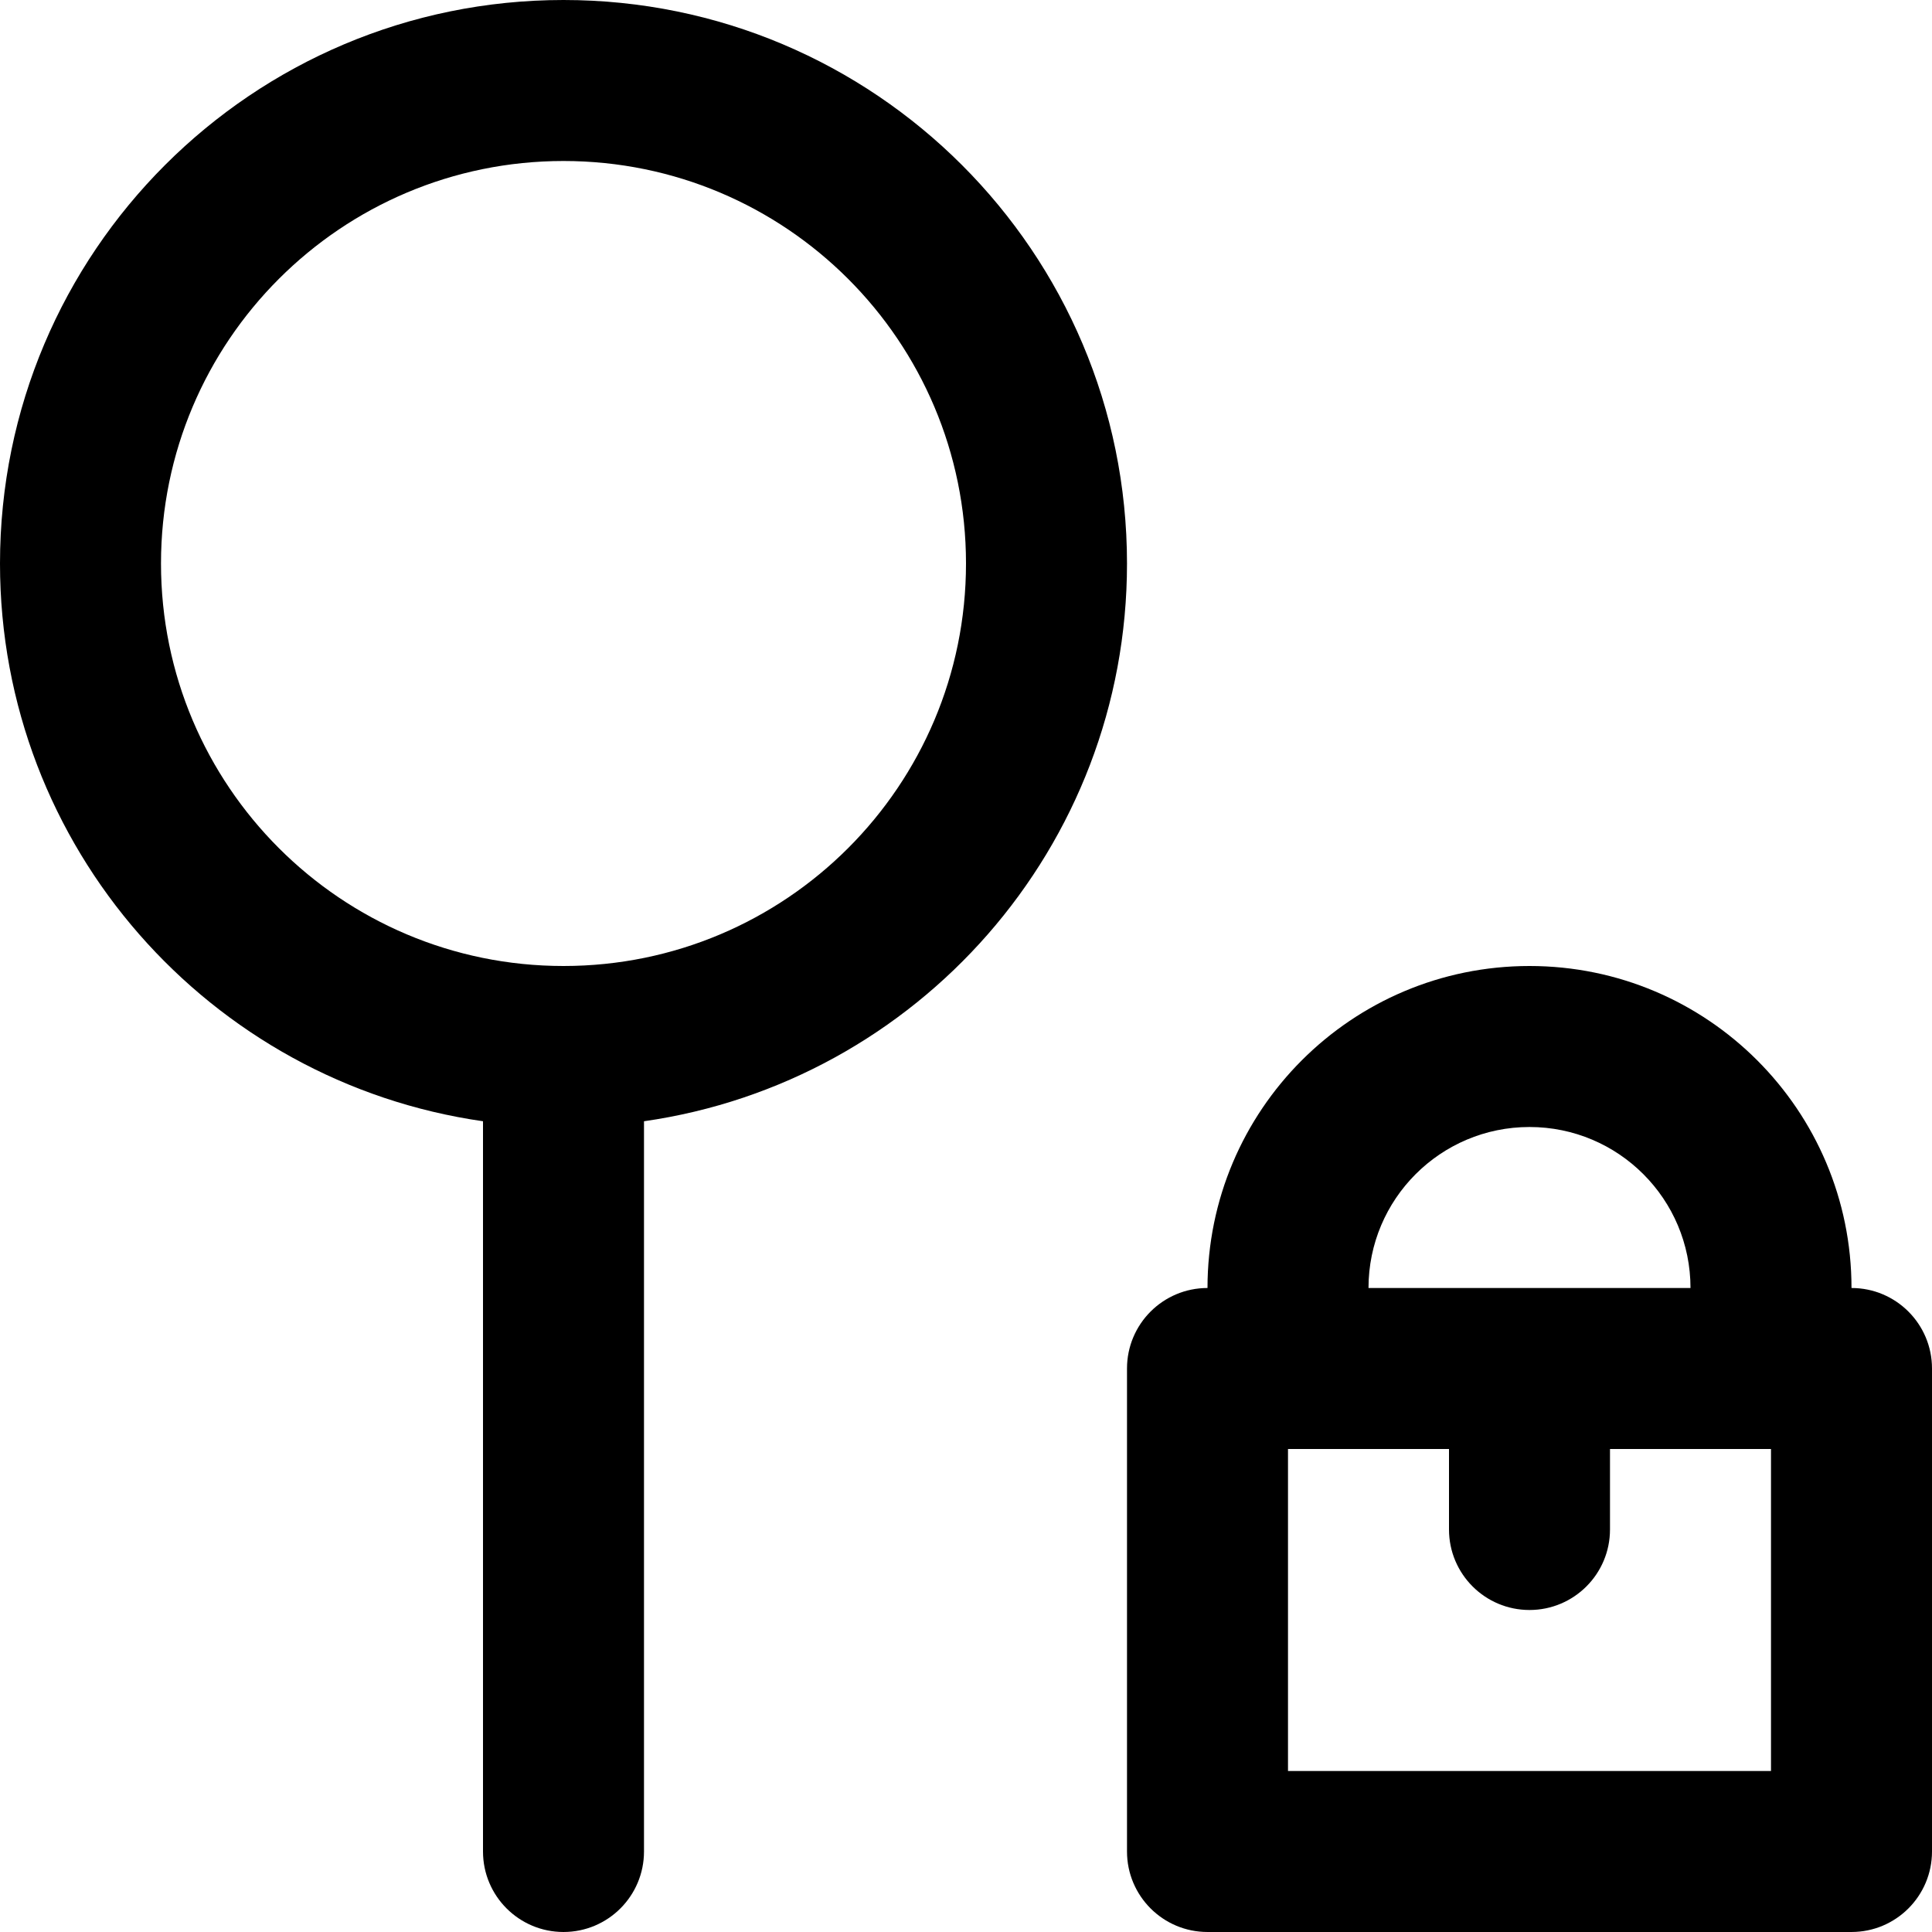
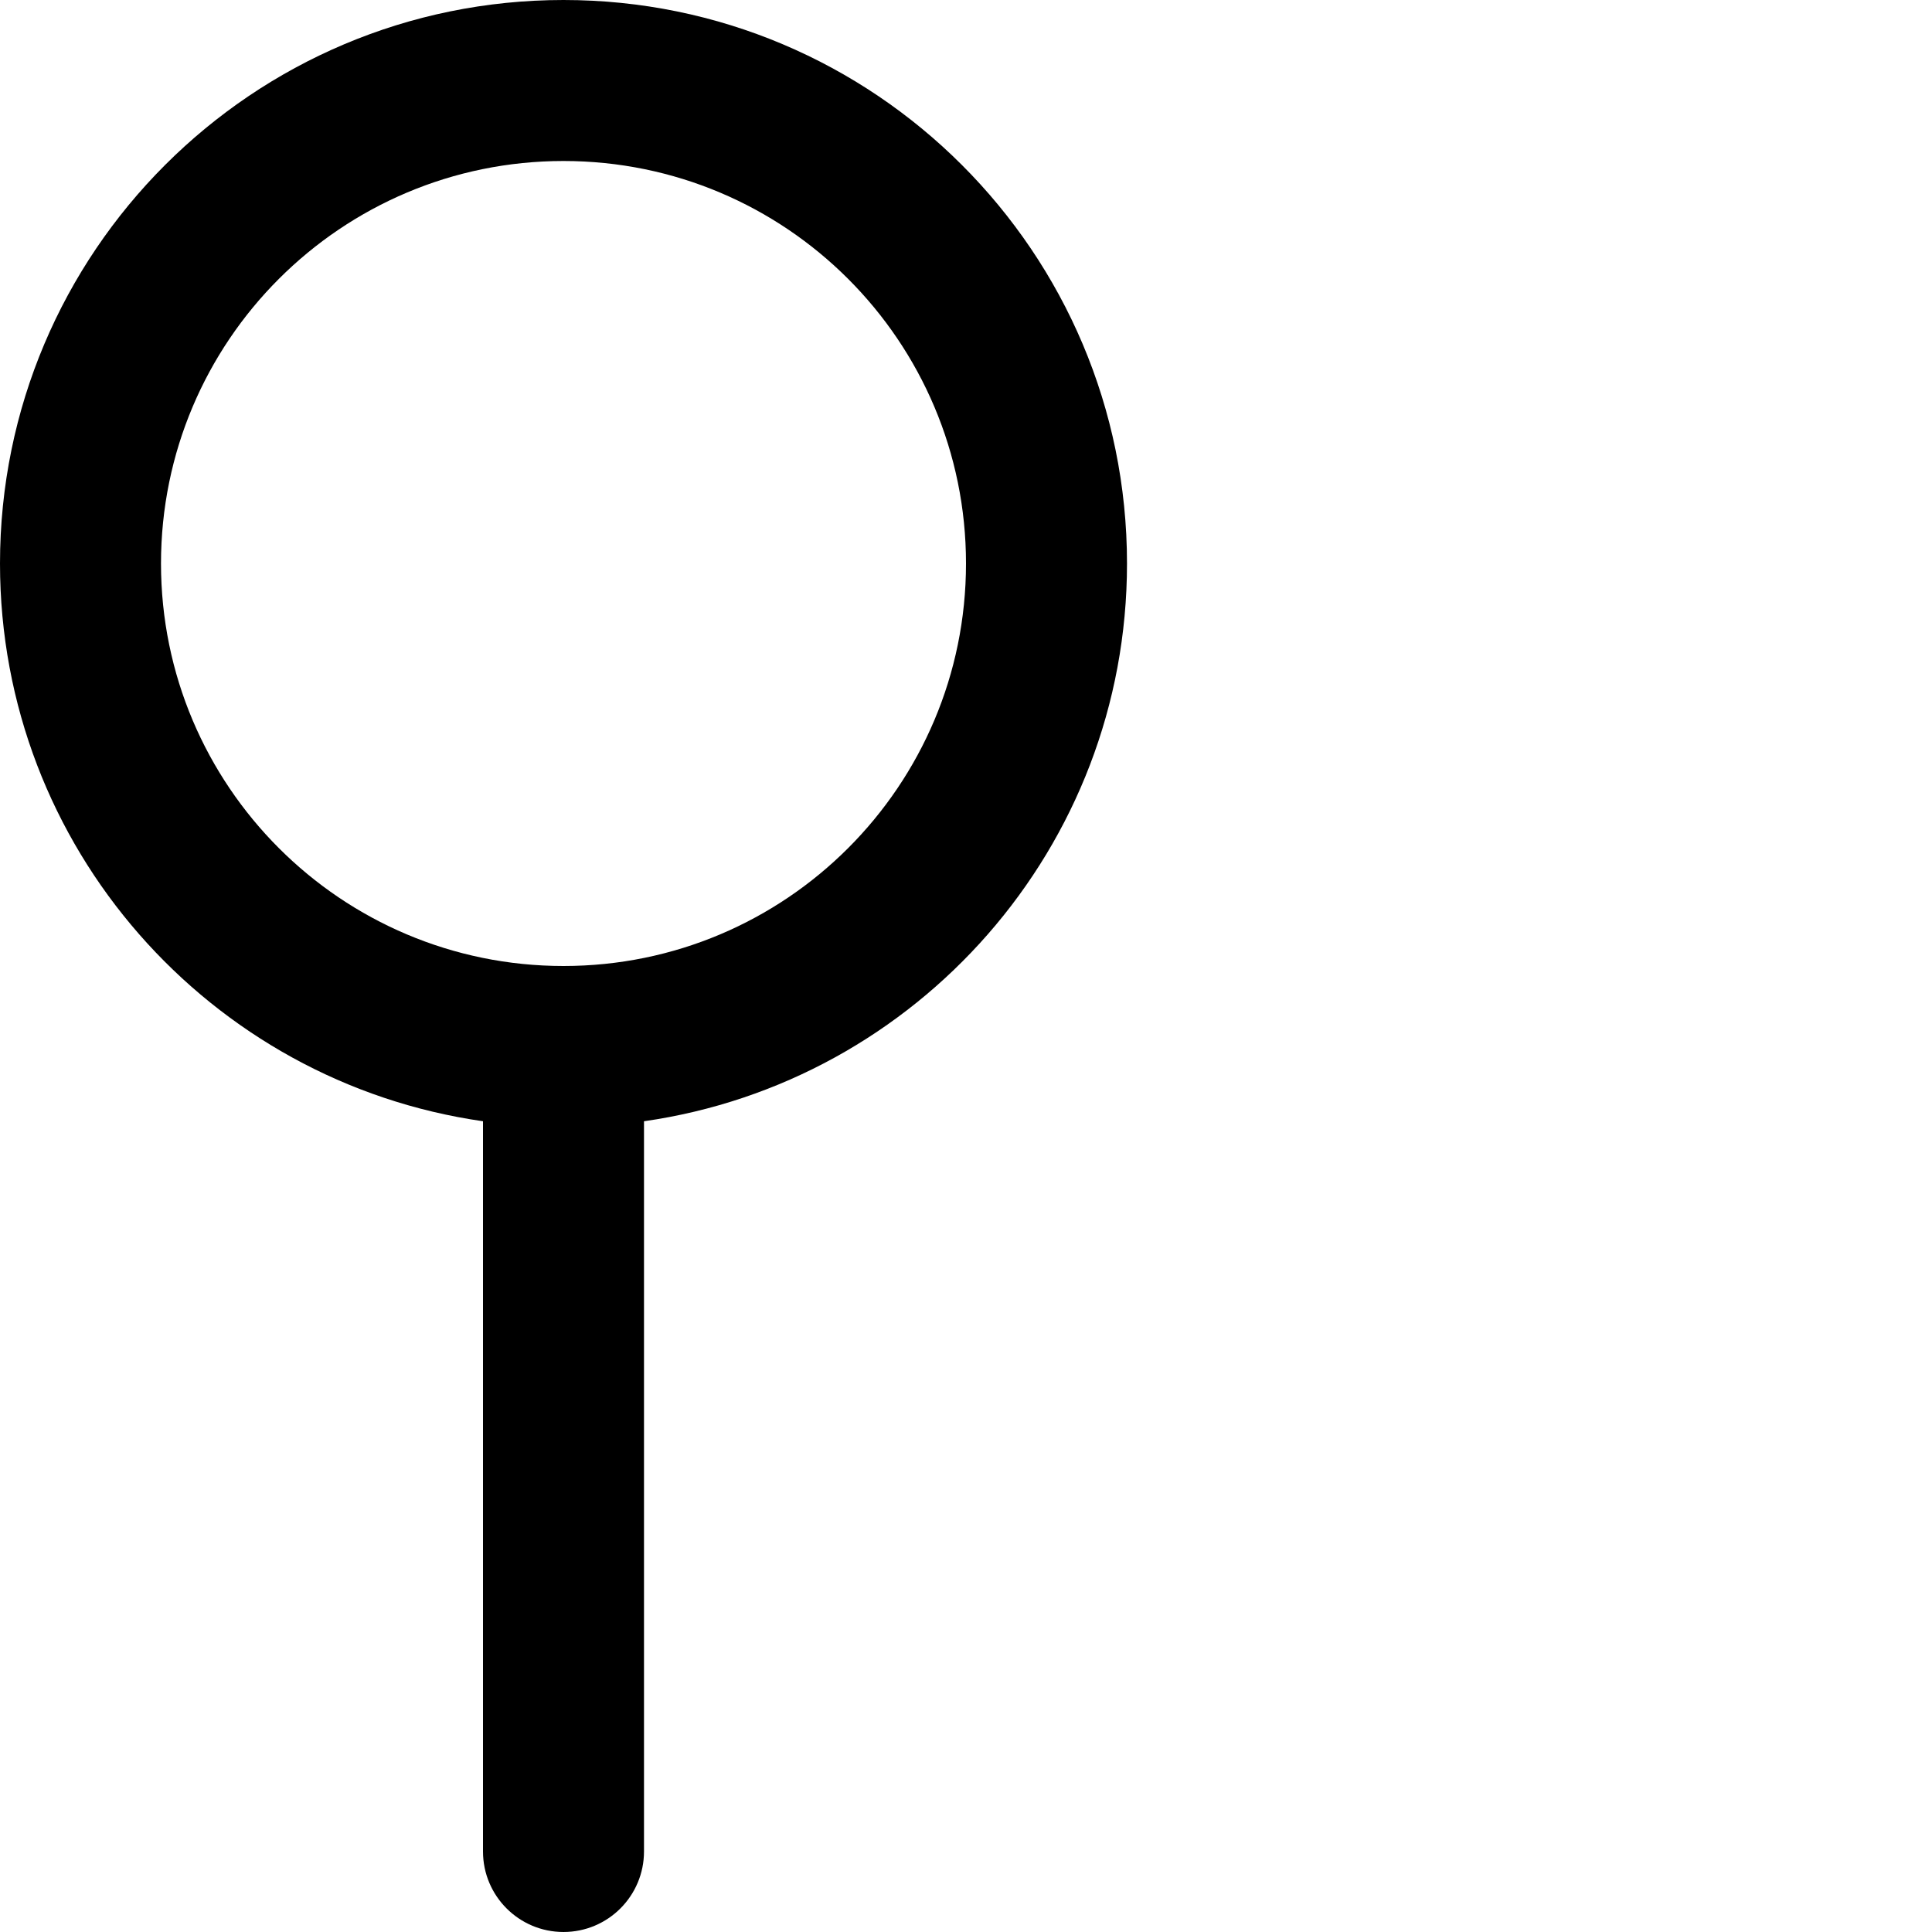
<svg xmlns="http://www.w3.org/2000/svg" fill="#000000" height="800px" width="800px" version="1.1" id="Layer_1" viewBox="0 0 512 512" xml:space="preserve">
  <g>
    <g>
      <g>
        <path d="M298.667,149.333C298.667,66.853,231.814,0,149.333,0S0,66.853,0,149.333c0,75.236,55.628,137.459,128,147.81v193.523      c0,11.782,9.551,21.333,21.333,21.333c11.782,0,21.333-9.551,21.333-21.333V297.143      C243.038,286.792,298.667,224.57,298.667,149.333z M149.333,256c-58.917,0-106.667-47.75-106.667-106.667      c0-58.917,47.75-106.667,106.667-106.667C208.25,42.667,256,90.417,256,149.333C256,208.25,208.25,256,149.333,256z" />
-         <path d="M490.667,341.333c0-47.131-38.202-85.333-85.333-85.333C358.202,256,320,294.202,320,341.333      c-11.782,0-21.333,9.551-21.333,21.333v128c0,11.782,9.551,21.333,21.333,21.333h170.667c11.782,0,21.333-9.551,21.333-21.333      v-128C512,350.885,502.449,341.333,490.667,341.333z M405.333,298.667c23.567,0,42.667,19.099,42.667,42.667h-85.333      C362.667,317.766,381.766,298.667,405.333,298.667z M469.333,469.333h-128V384H384v21.333c0,11.782,9.551,21.333,21.333,21.333      c11.782,0,21.333-9.551,21.333-21.333V384h42.667V469.333z" />
      </g>
    </g>
  </g>
</svg>